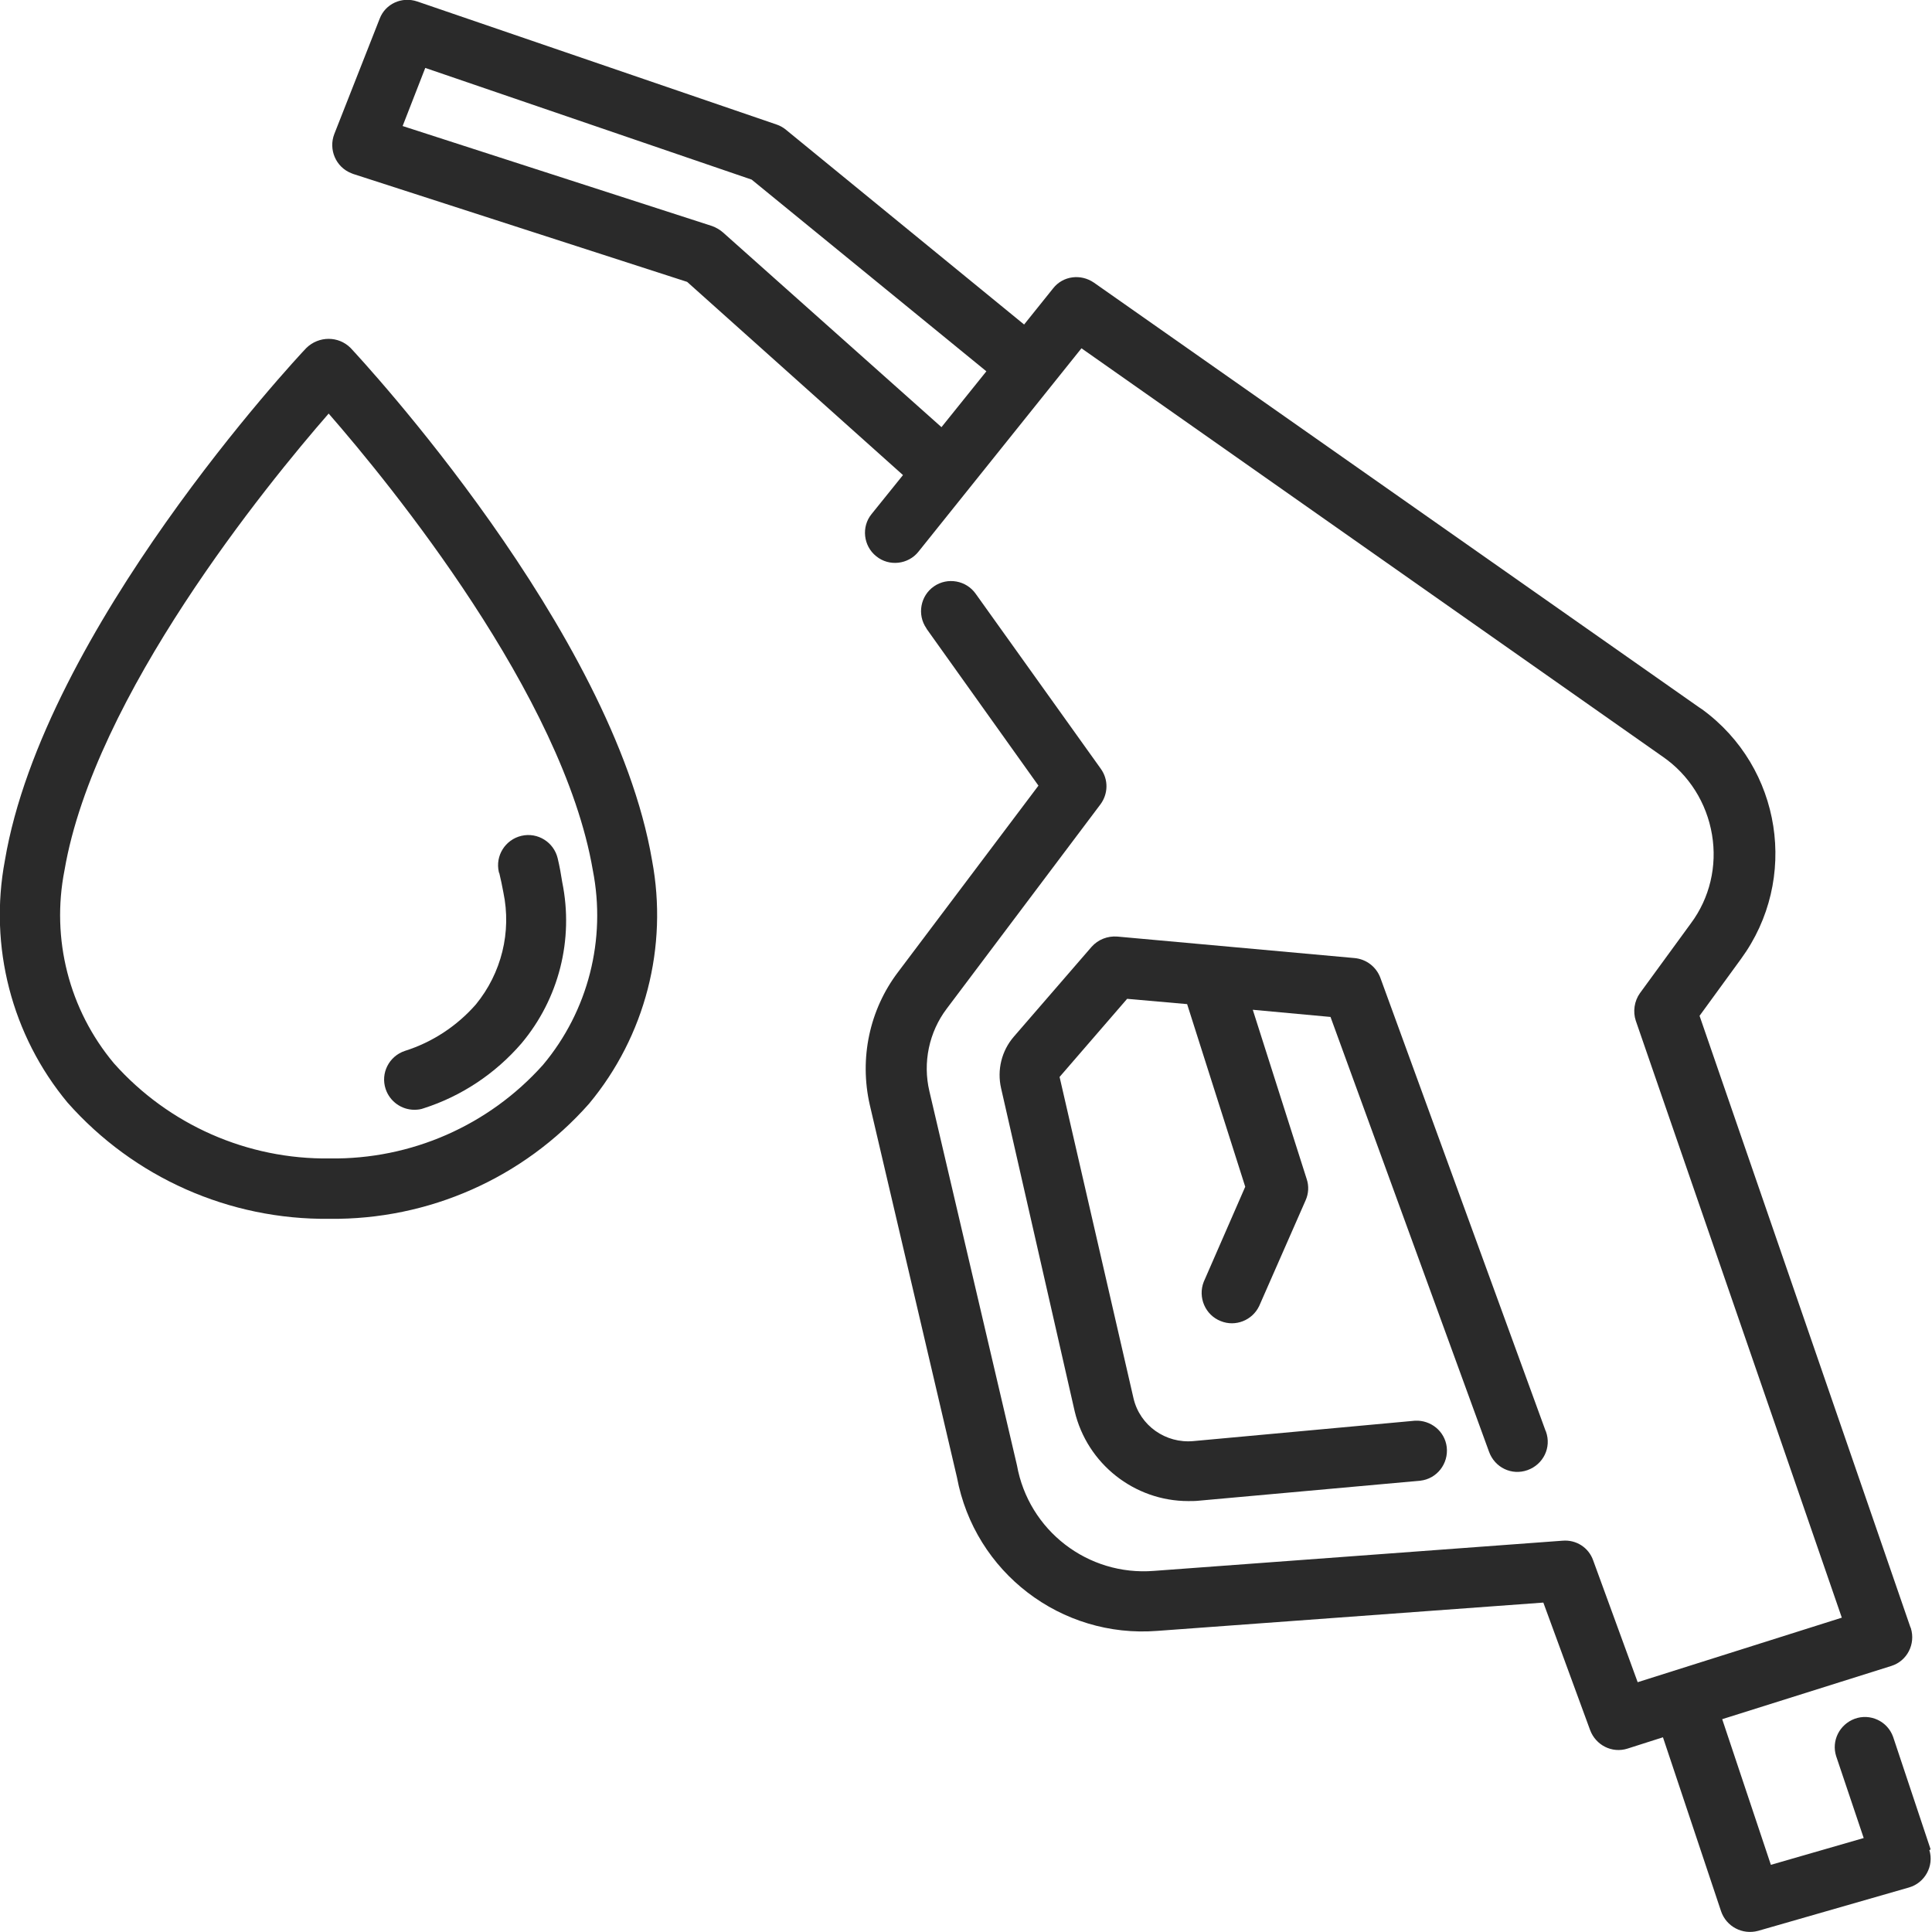
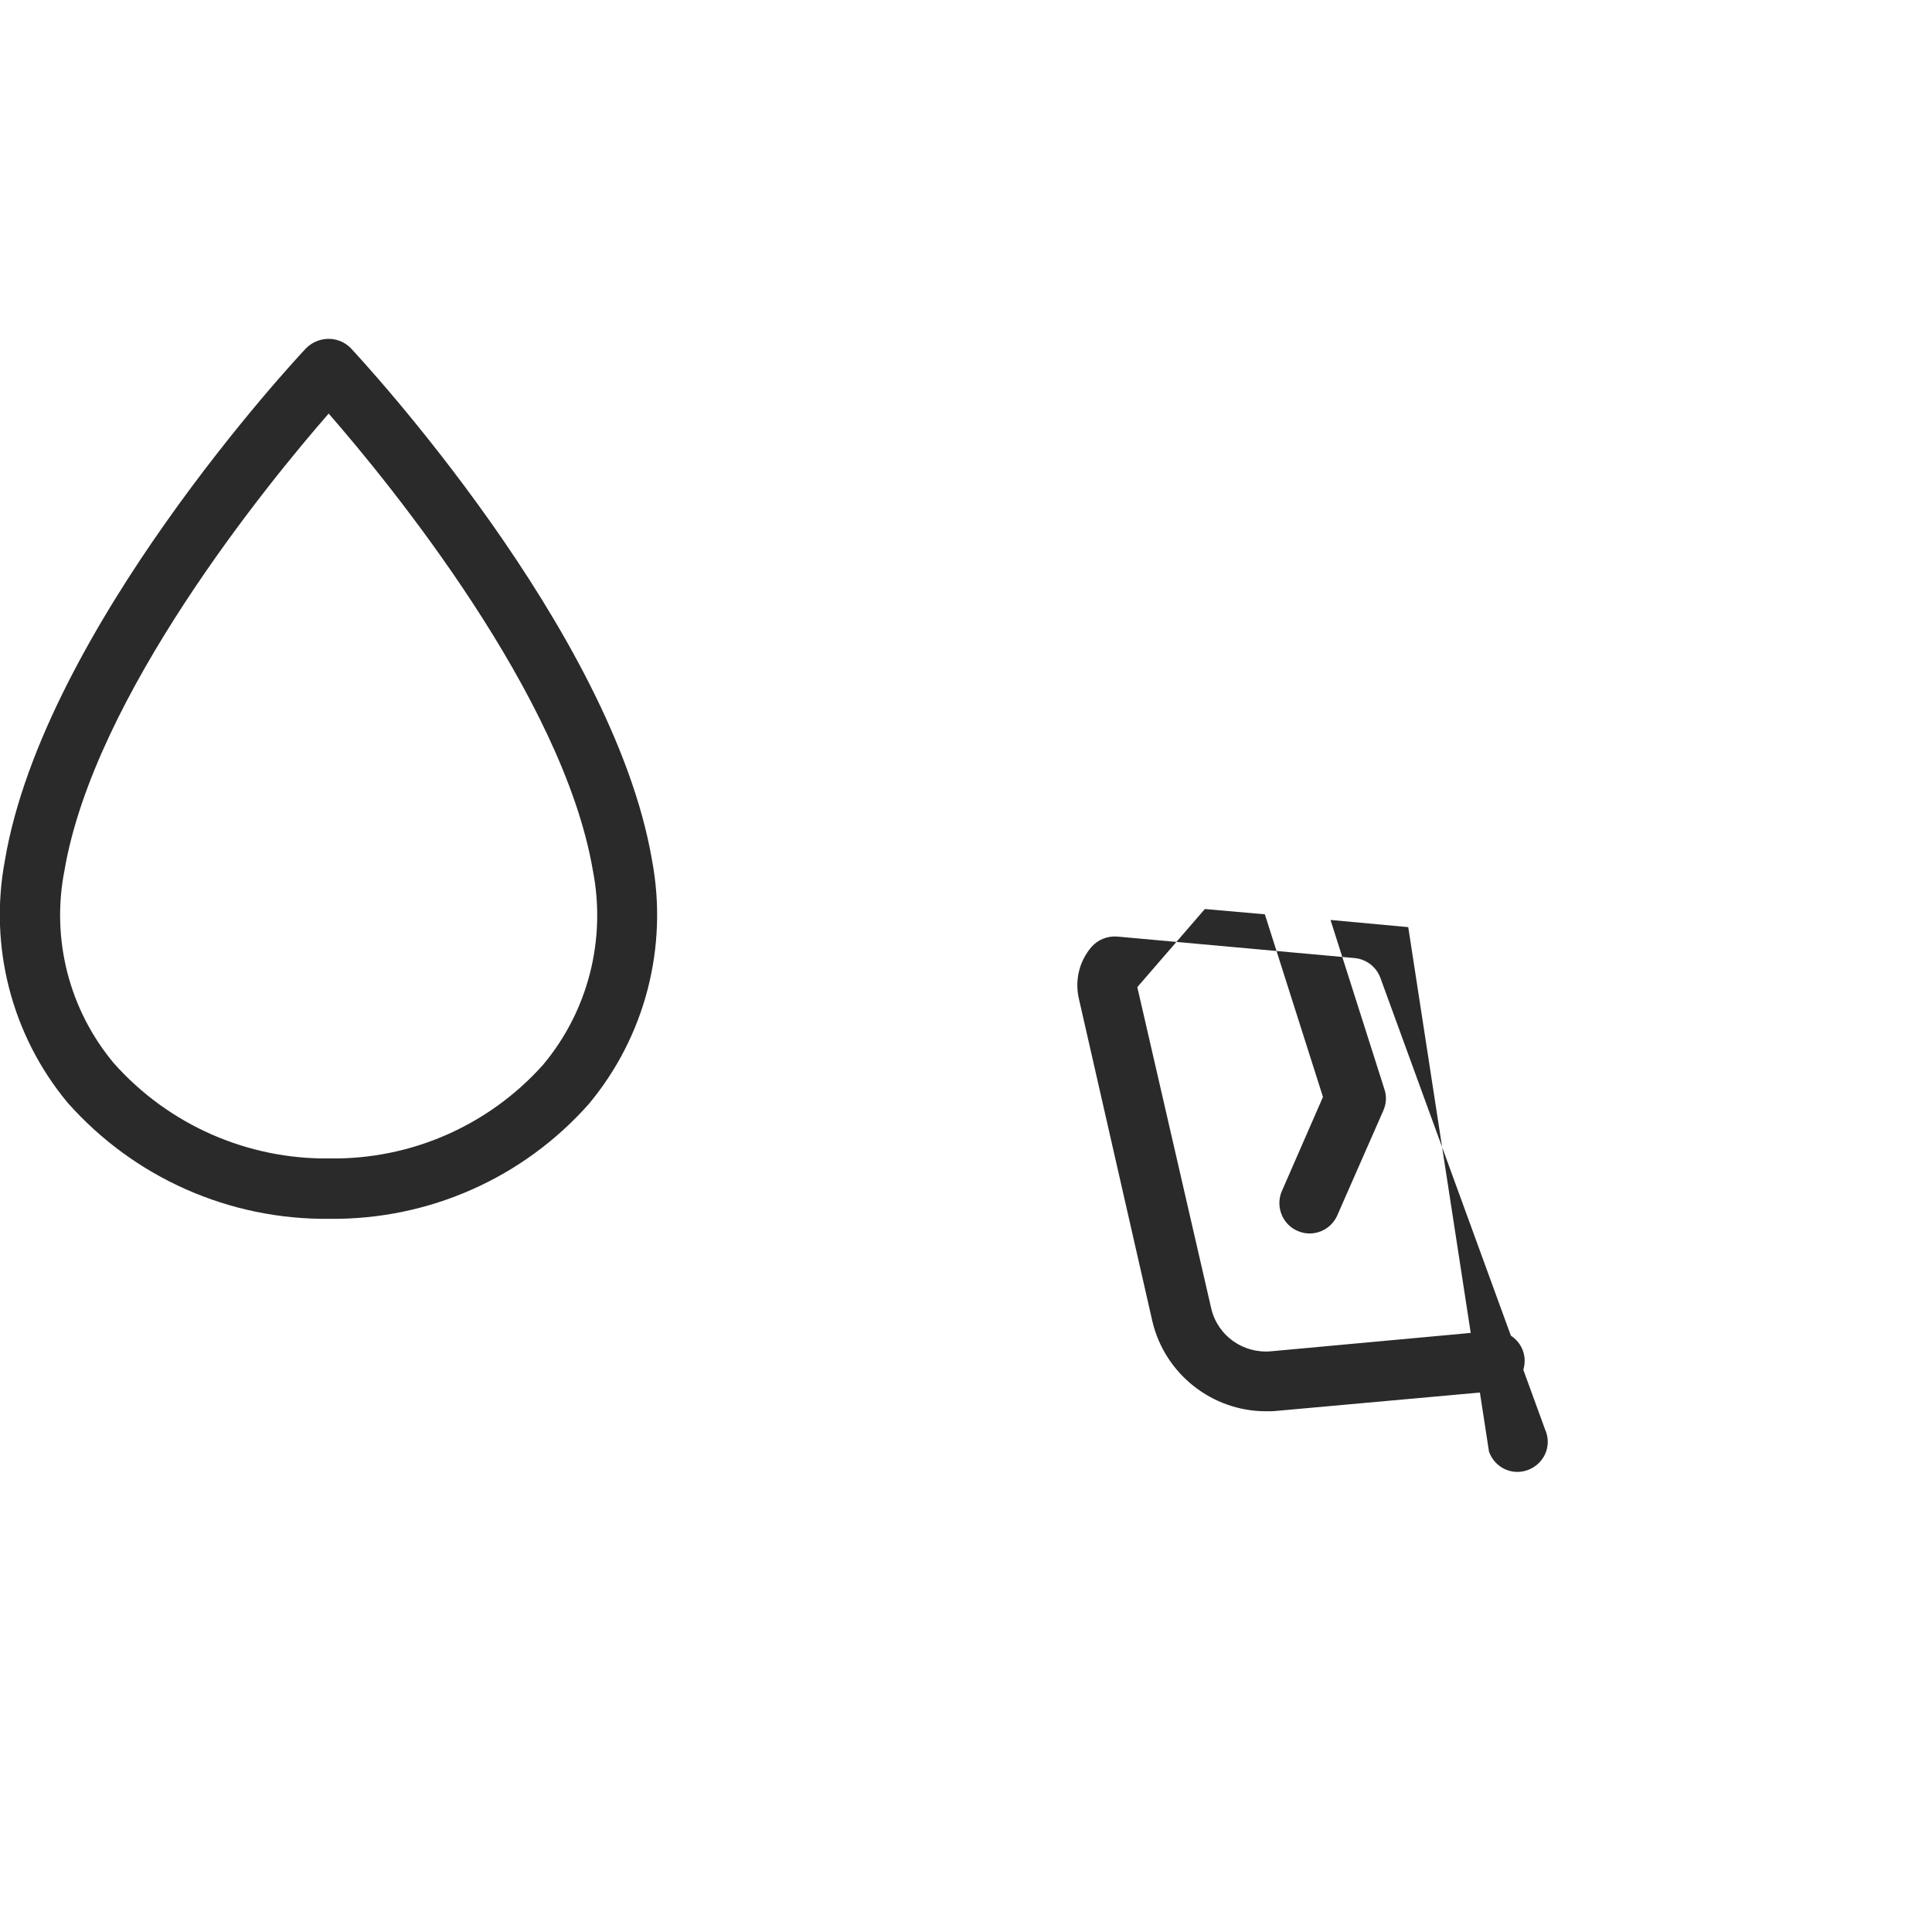
<svg xmlns="http://www.w3.org/2000/svg" version="1.1" id="Layer_1" x="0px" y="0px" viewBox="0 0 512 512" style="enable-background:new 0 0 512 512;" xml:space="preserve">
  <style type="text/css">
	.st0{fill:#2A2A2A;}
</style>
  <path class="st0" d="M92.9,92.2c-3.2-3.2-8.4-3.2-11.7,0c0,0,0,0,0,0C78.3,95.2,11.6,167,1.3,228c-4.3,22.8,1.8,46.4,16.6,64.2  c17.6,19.9,42.9,31.1,69.4,30.8c26.3,0.3,51.4-10.8,68.8-30.5c14.9-17.9,21-41.6,16.7-64.5C162.4,167,95.7,95.2,92.9,92.2z   M143.9,282.2c-14.4,16.1-35,25.1-56.5,24.8c-21.8,0.3-42.7-8.9-57.2-25.2c-11.9-14.2-16.7-33-13.1-51.2c7.9-46.2,53.6-102.2,70-121  c16.4,18.8,62.1,74.8,70,121C160.7,248.9,155.9,267.9,143.9,282.2L143.9,282.2z" />
-   <path class="st0" d="M147.8,227.5c-1-4.3-5.3-7-9.6-6c-4.3,1-7,5.3-6,9.6c0,0.1,0,0.2,0.1,0.2c0.4,1.7,0.8,3.5,1.1,5.2  c2.2,10.5-0.5,21.4-7.3,29.7c-5,5.7-11.5,10-18.8,12.3c-4.2,1.4-6.5,5.9-5.1,10.1c1.1,3.3,4.2,5.5,7.6,5.5c0.9,0,1.7-0.1,2.5-0.4  c10-3.2,19-9.2,25.9-17.2c9.9-11.8,13.9-27.5,10.8-42.7C148.7,231.8,148.3,229.6,147.8,227.5z" />
-   <path class="st0" d="M511.6,490l-9.9-29.7c-1.5-4.2-6.1-6.3-10.2-4.8c-4,1.5-6.2,5.8-4.9,9.9l7.3,21.7l-24.6,7.1l-12.9-38.6  l44.8-14.1c4.2-1.3,6.5-5.8,5.2-10c0-0.1,0-0.1-0.1-0.2l-55.9-162.1l11-15.1c15.4-21.1,10.8-50.7-10.3-66.1  c-0.3-0.2-0.6-0.4-0.9-0.6L289.9,74.9c-3.5-2.4-8.2-1.8-10.8,1.5l-7.7,9.6l-63.1-51.6c-0.7-0.6-1.6-1.1-2.5-1.4L110.6,0.4  c-4.1-1.4-8.5,0.6-10,4.6L88.6,35.5c-1.6,4.1,0.4,8.8,4.5,10.4c0.2,0.1,0.3,0.1,0.5,0.2l88.5,28.6l57.2,51.2l-8.3,10.3  c-2.8,3.4-2.2,8.5,1.2,11.2c3.4,2.8,8.5,2.2,11.2-1.2l43.2-53.9l154,108.2c7,4.8,11.7,12.3,13.1,20.7c1.4,8.3-0.6,16.8-5.6,23.5  l-13.5,18.5c-1.5,2.1-1.9,4.9-1.1,7.3l54.6,158.2L434,445.8l-11.8-32.3c-1.2-3.4-4.5-5.5-8.1-5.2l-108.3,8  c-17.5,1.4-33.2-10.7-36.3-28l-23.2-99.1c-1.8-7.6-0.1-15.7,4.6-21.9l40.7-54.1c2.1-2.8,2.2-6.6,0.1-9.5l-33.1-46.3  c-2.5-3.6-7.5-4.5-11.1-2c-3.6,2.5-4.5,7.5-2,11.1c0,0.1,0.1,0.1,0.1,0.2l29.6,41.5l-37.2,49.4c-7.6,10-10.3,22.9-7.5,35.2  l23.1,98.7c4.7,25.2,27.6,42.7,53.1,40.7l102.3-7.5l12.4,33.8c1.5,4,5.8,6.2,9.9,4.9l9.4-3l15.4,46.1c1.4,4.1,5.7,6.3,9.8,5.2  l40-11.5c4.2-1.2,6.7-5.7,5.4-9.9C511.6,490.2,511.6,490.1,511.6,490L511.6,490z M191.6,61.6c-0.8-0.7-1.8-1.3-2.9-1.7l-82-26.5  l6-15.4l86.5,29.6l62.2,50.8l-11.9,14.8L191.6,61.6z" />
-   <path class="st0" d="M394.6,384.7c1.5,4.2,6,6.4,10.2,4.9c4.2-1.5,6.4-6,4.9-10.2c0-0.1-0.1-0.2-0.1-0.2l-43.8-120.1  c-1.1-2.9-3.7-4.9-6.8-5.2l-62.9-5.7c-2.6-0.2-5.1,0.8-6.8,2.7l-20.6,23.8c-3.3,3.8-4.5,8.9-3.4,13.7l19.5,85.6  c3.3,13.9,15.8,23.8,30.1,23.8c0.9,0,1.9,0,2.8-0.1l58.7-5.3c4.4-0.5,7.5-4.5,7-8.9c-0.5-4.2-4.2-7.2-8.4-7l-58.7,5.4  c-7.4,0.7-14.2-4.1-15.9-11.3l-19.6-85.2l17.9-20.7l15.9,1.4l15.4,48.4l-11,25.2c-1.6,4.1,0.4,8.8,4.5,10.4c3.9,1.6,8.4-0.2,10.2-4  l12.3-28c0.8-1.8,0.9-3.8,0.3-5.6l-14.3-44.9l20.6,1.9L394.6,384.7z" />
+   <path class="st0" d="M394.6,384.7c1.5,4.2,6,6.4,10.2,4.9c4.2-1.5,6.4-6,4.9-10.2c0-0.1-0.1-0.2-0.1-0.2l-43.8-120.1  c-1.1-2.9-3.7-4.9-6.8-5.2l-62.9-5.7c-2.6-0.2-5.1,0.8-6.8,2.7c-3.3,3.8-4.5,8.9-3.4,13.7l19.5,85.6  c3.3,13.9,15.8,23.8,30.1,23.8c0.9,0,1.9,0,2.8-0.1l58.7-5.3c4.4-0.5,7.5-4.5,7-8.9c-0.5-4.2-4.2-7.2-8.4-7l-58.7,5.4  c-7.4,0.7-14.2-4.1-15.9-11.3l-19.6-85.2l17.9-20.7l15.9,1.4l15.4,48.4l-11,25.2c-1.6,4.1,0.4,8.8,4.5,10.4c3.9,1.6,8.4-0.2,10.2-4  l12.3-28c0.8-1.8,0.9-3.8,0.3-5.6l-14.3-44.9l20.6,1.9L394.6,384.7z" />
</svg>